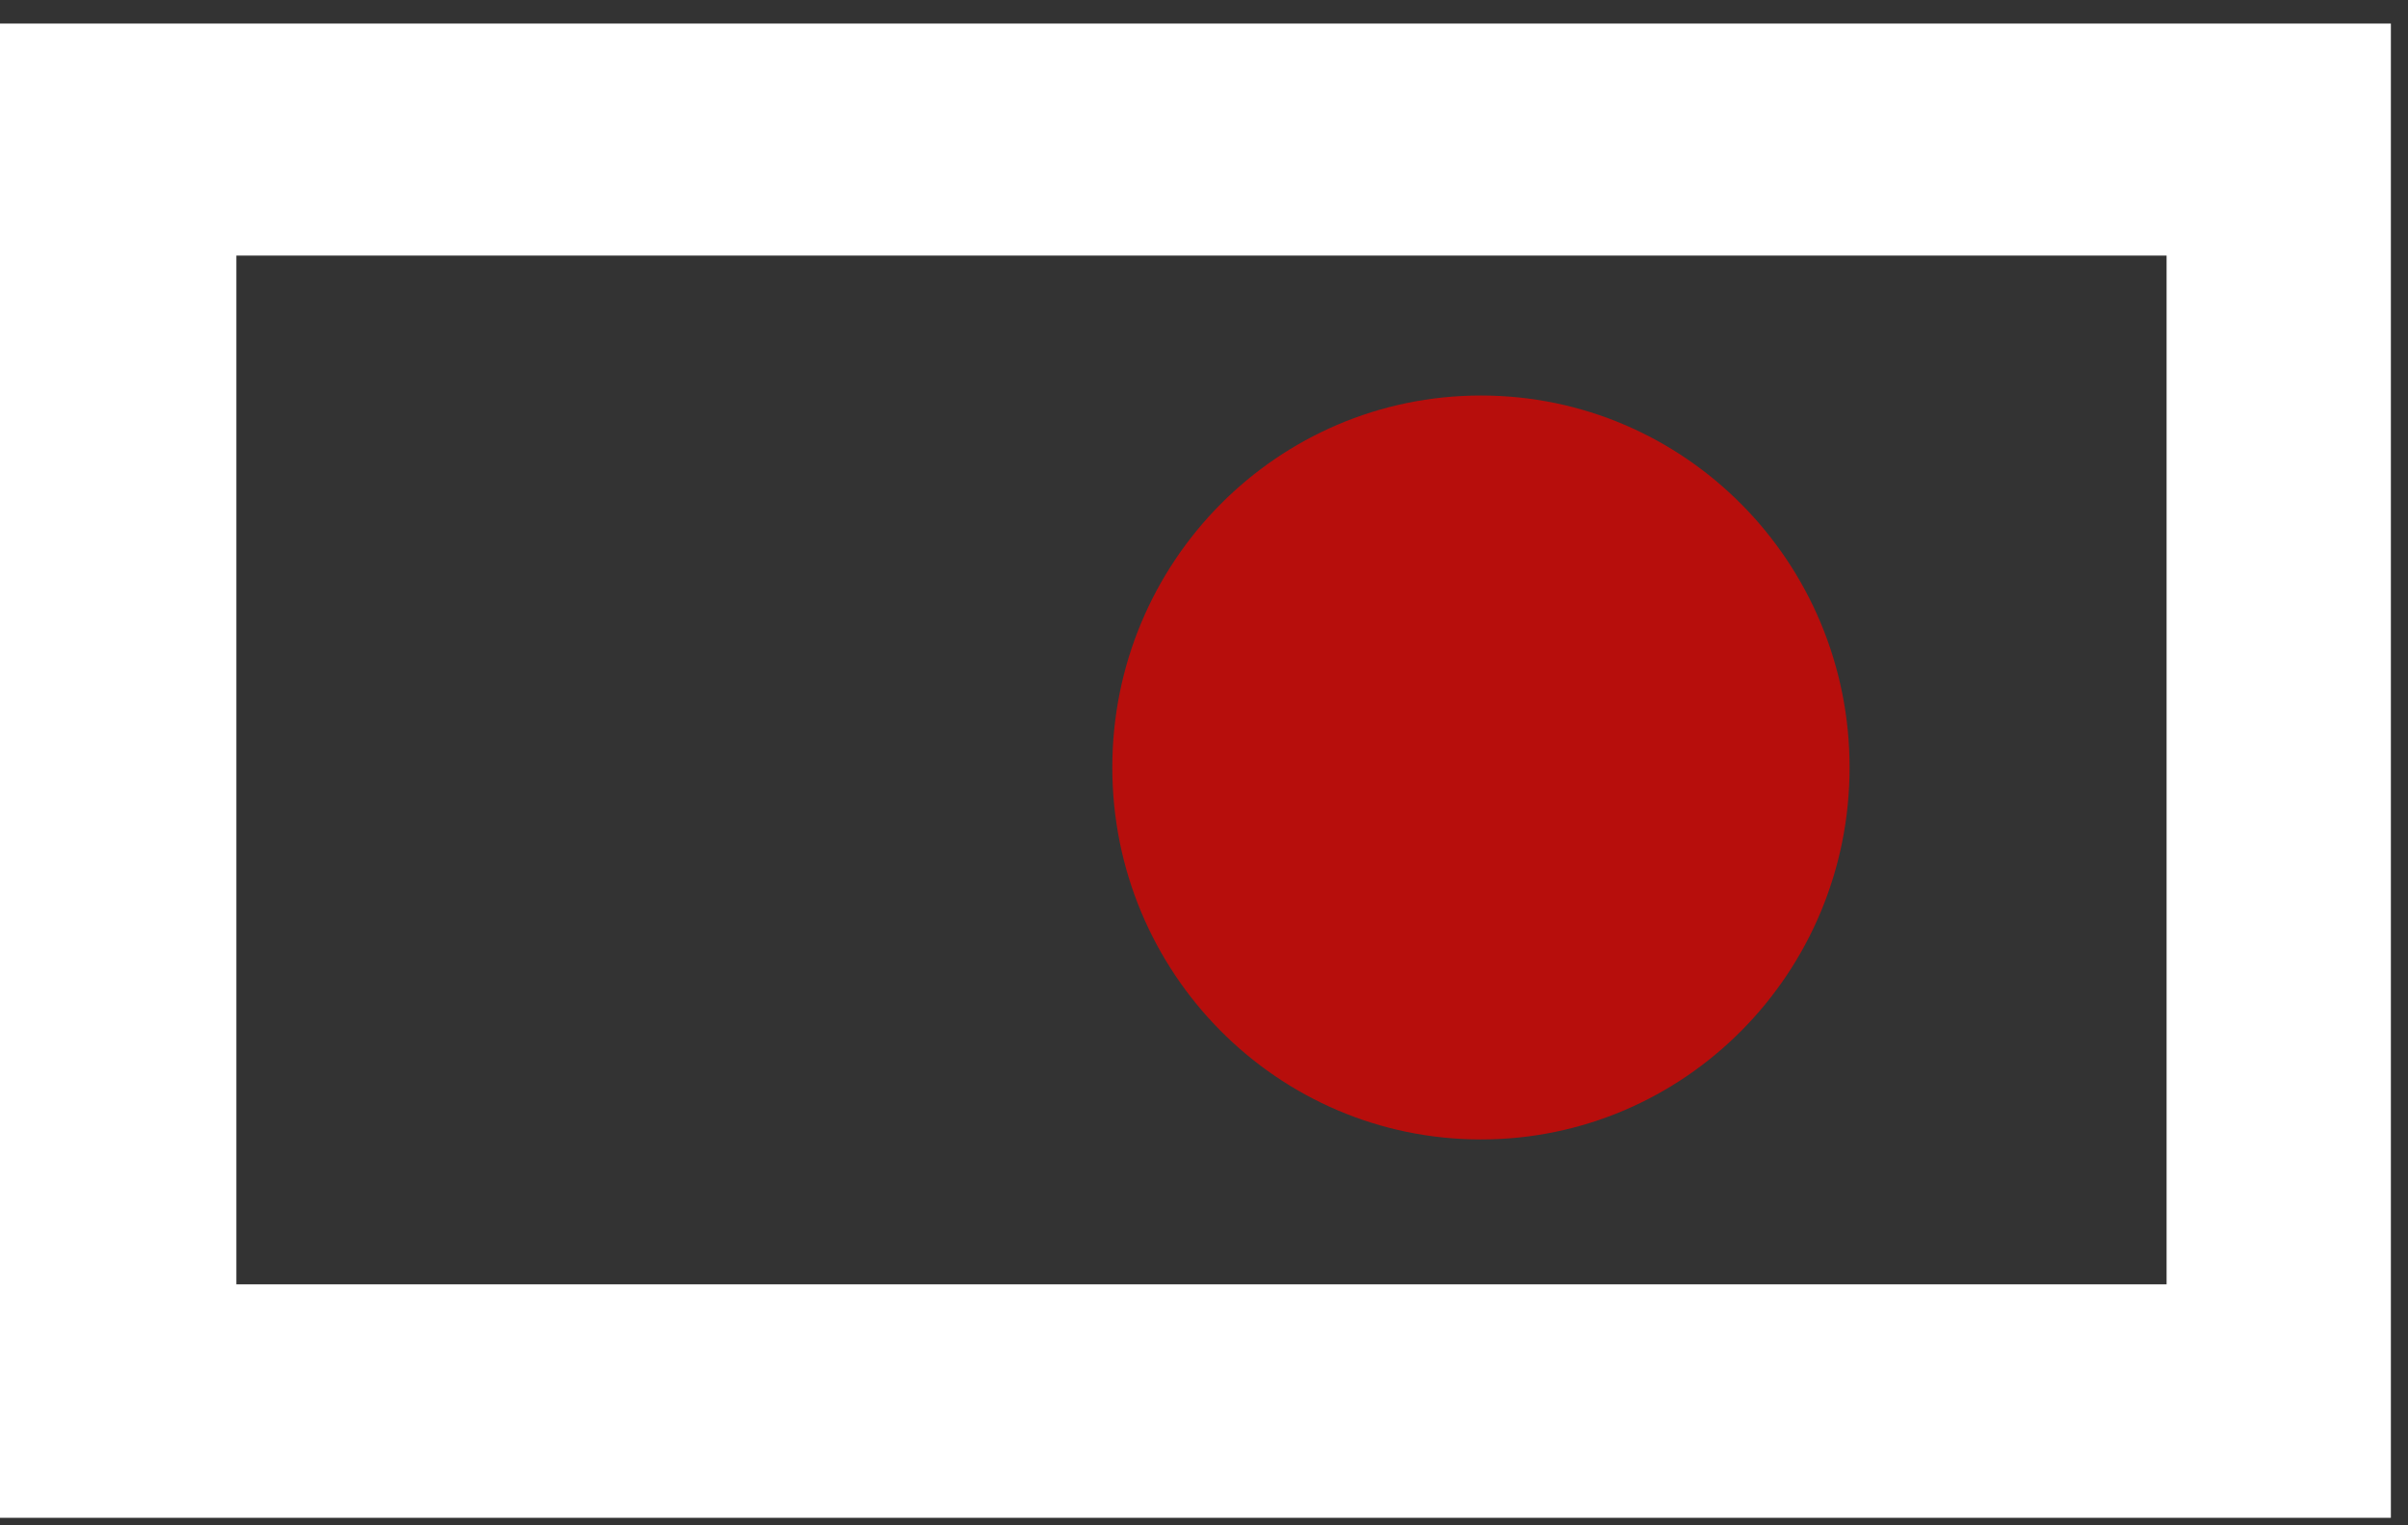
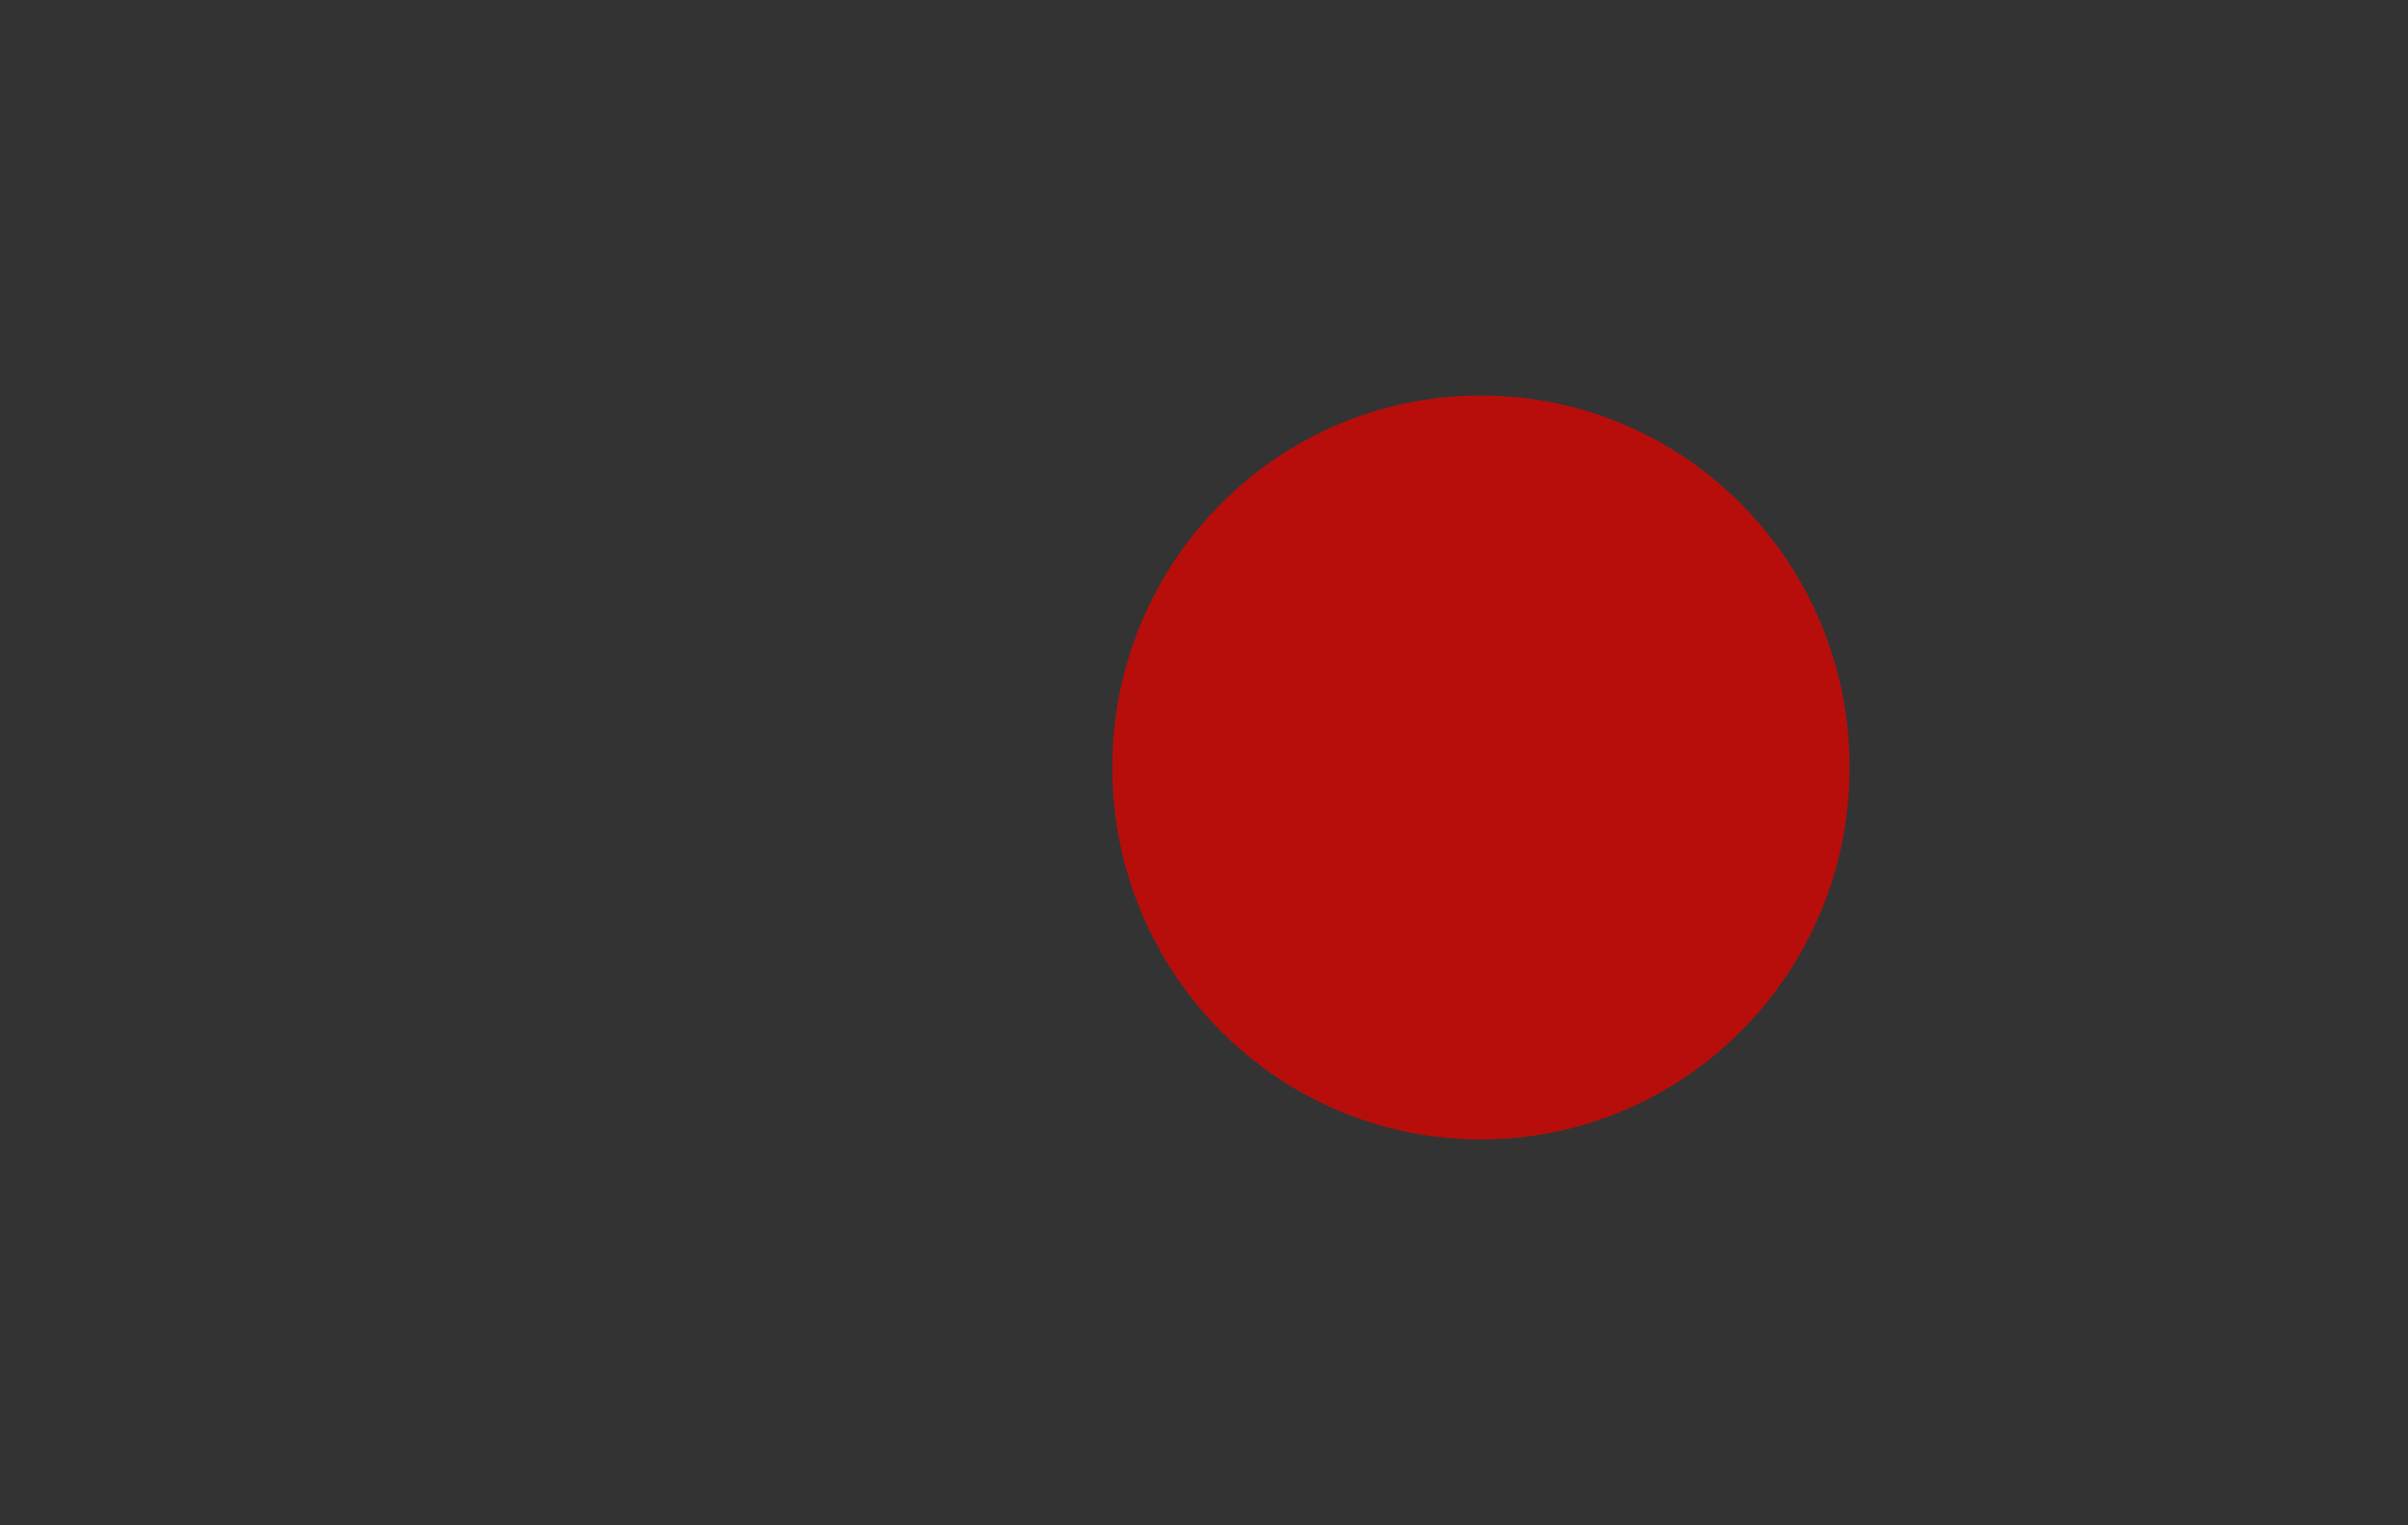
<svg xmlns="http://www.w3.org/2000/svg" version="1.1" width="90" height="57">
  <rect width="100%" height="100%" fill="#333333" stroke="none" />
  <svg width="90" height="57" viewBox="0 0 90 57" fill="none">
-     <path d="M0 56.693V0.88H89.36V56.719H0V56.693ZM80.977 48.022V9.551H8.833V47.995H80.977V48.022Z" fill="white" />
    <path d="M55.351 42.58C62.96 42.58 69.129 36.356 69.129 28.68C69.129 21.003 62.96 14.78 55.351 14.78C47.741 14.78 41.573 21.003 41.573 28.68C41.573 36.356 47.741 42.58 55.351 42.58Z" fill="#B70E0C" />
  </svg>
  <style>@media (prefers-color-scheme: light) { :root { filter: none; } }
@media (prefers-color-scheme: dark) { :root { filter: none; } }
</style>
</svg>